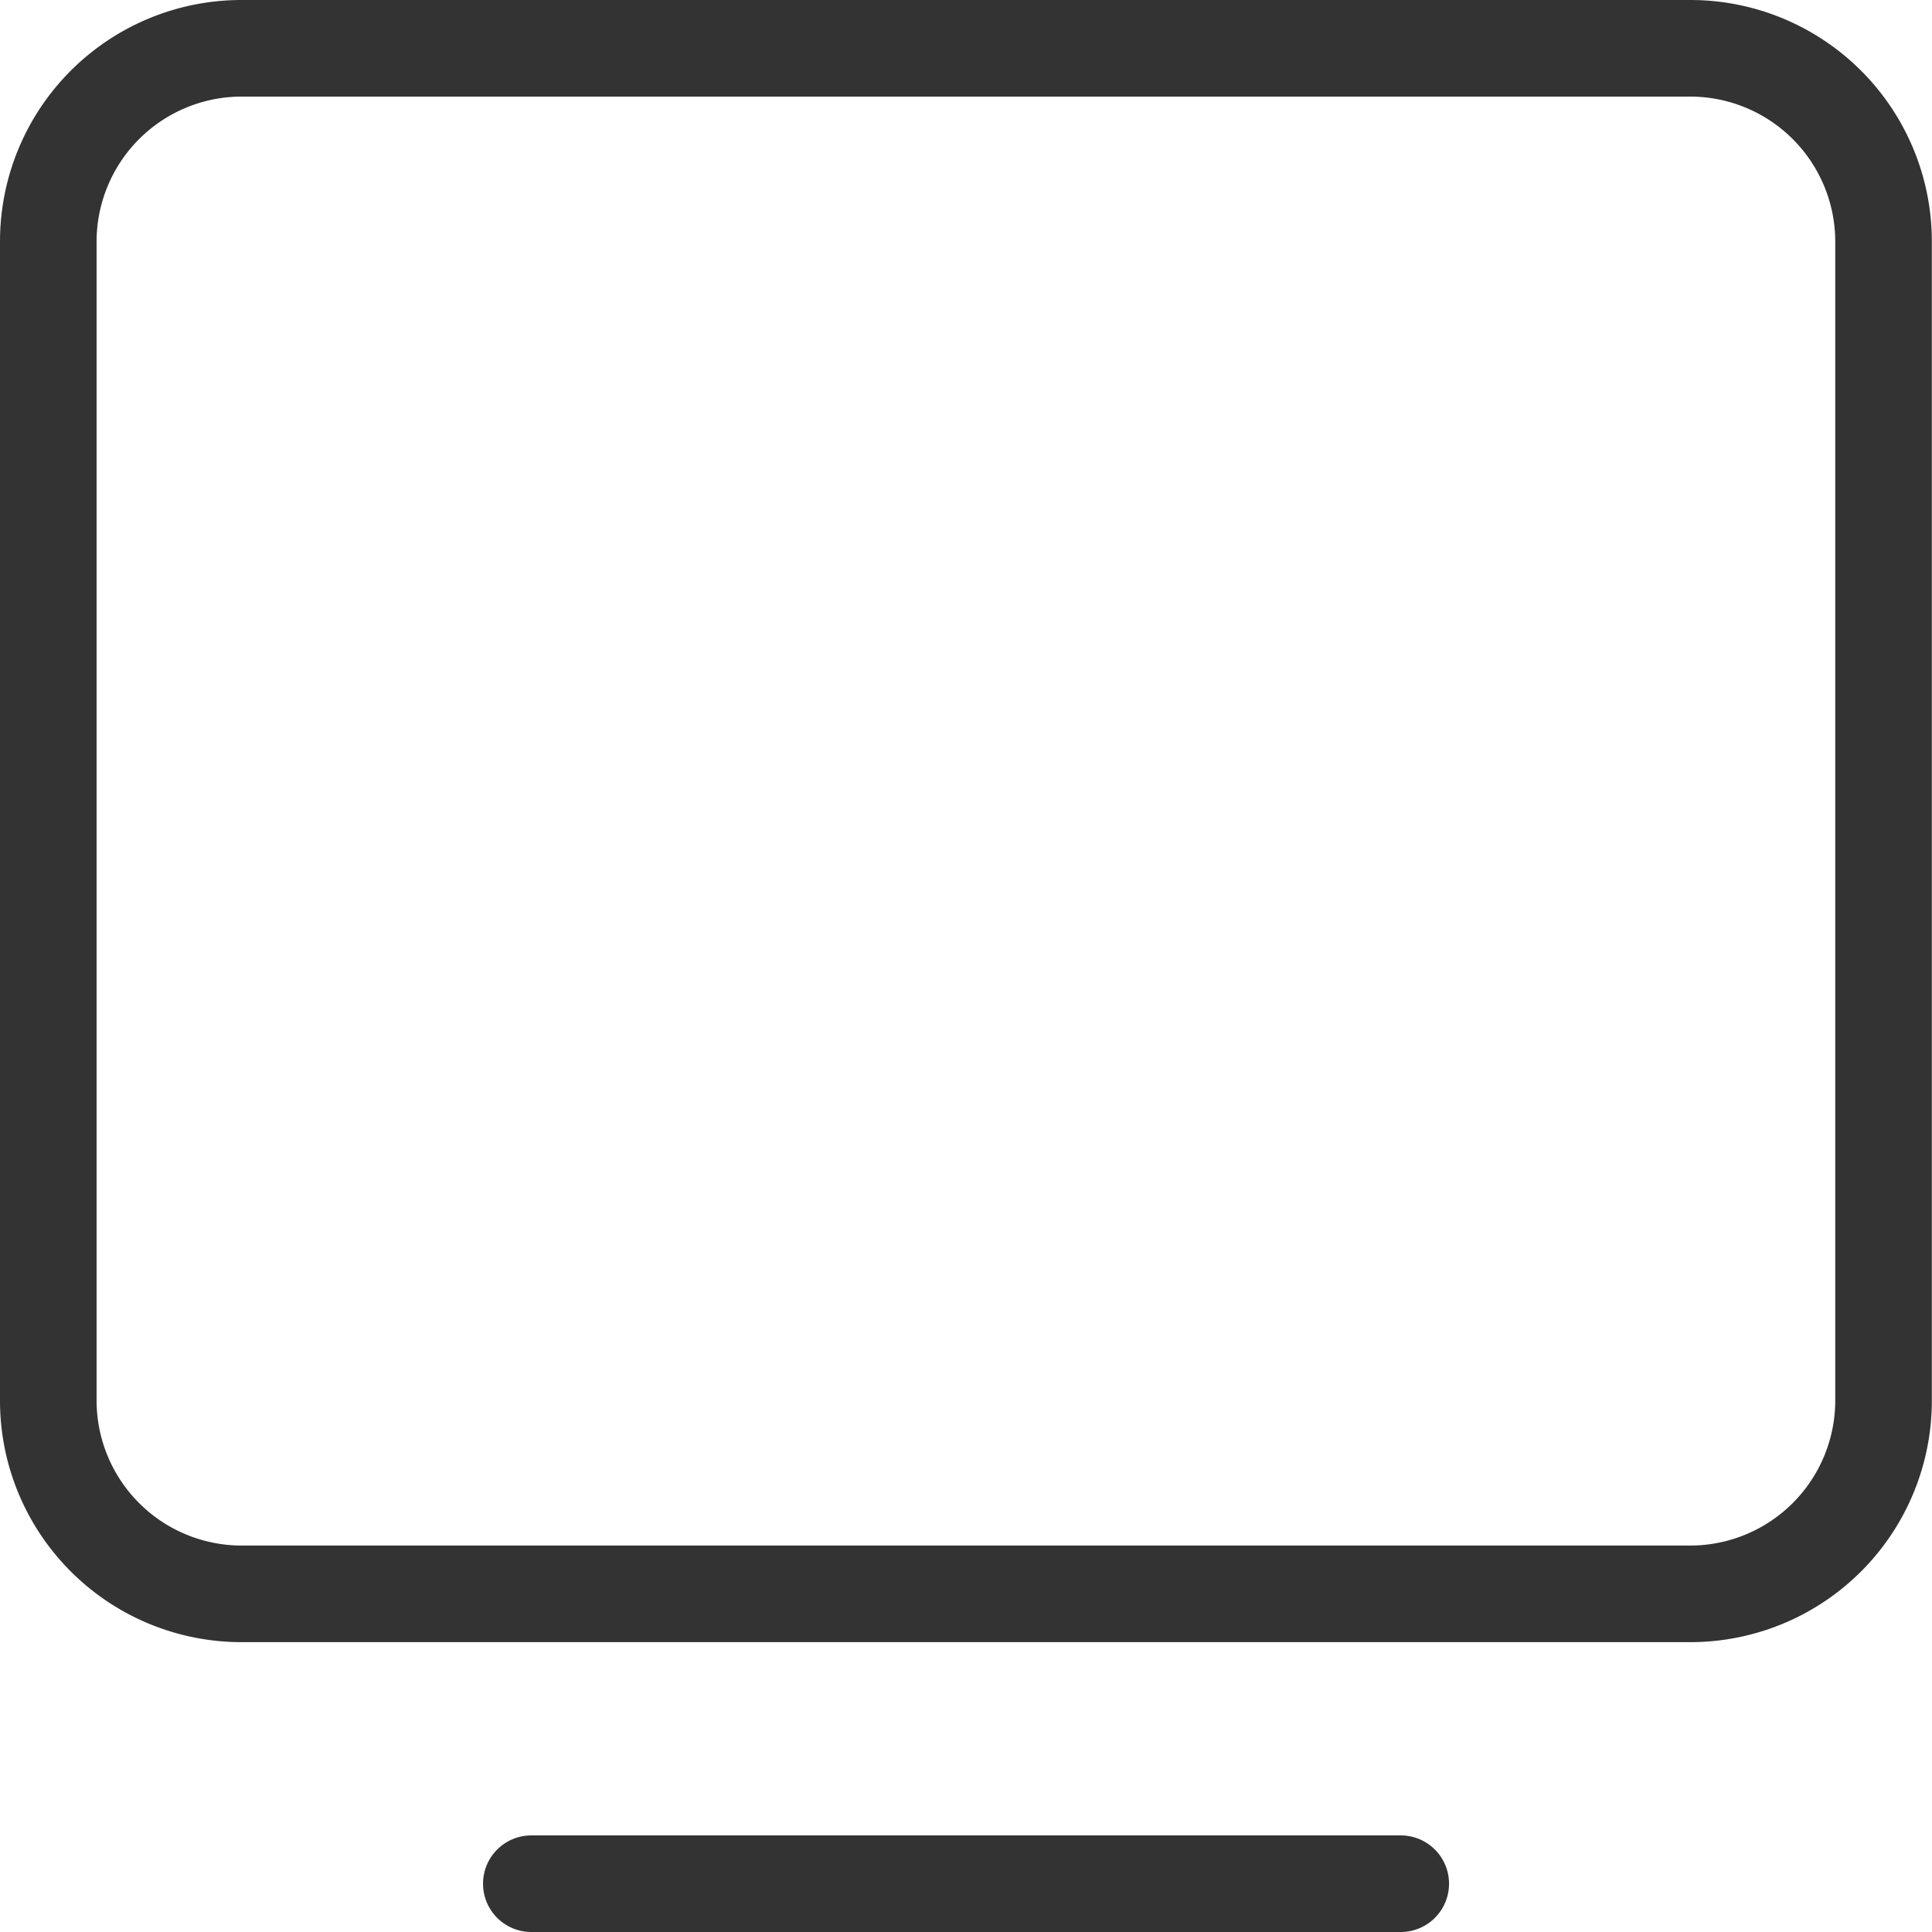
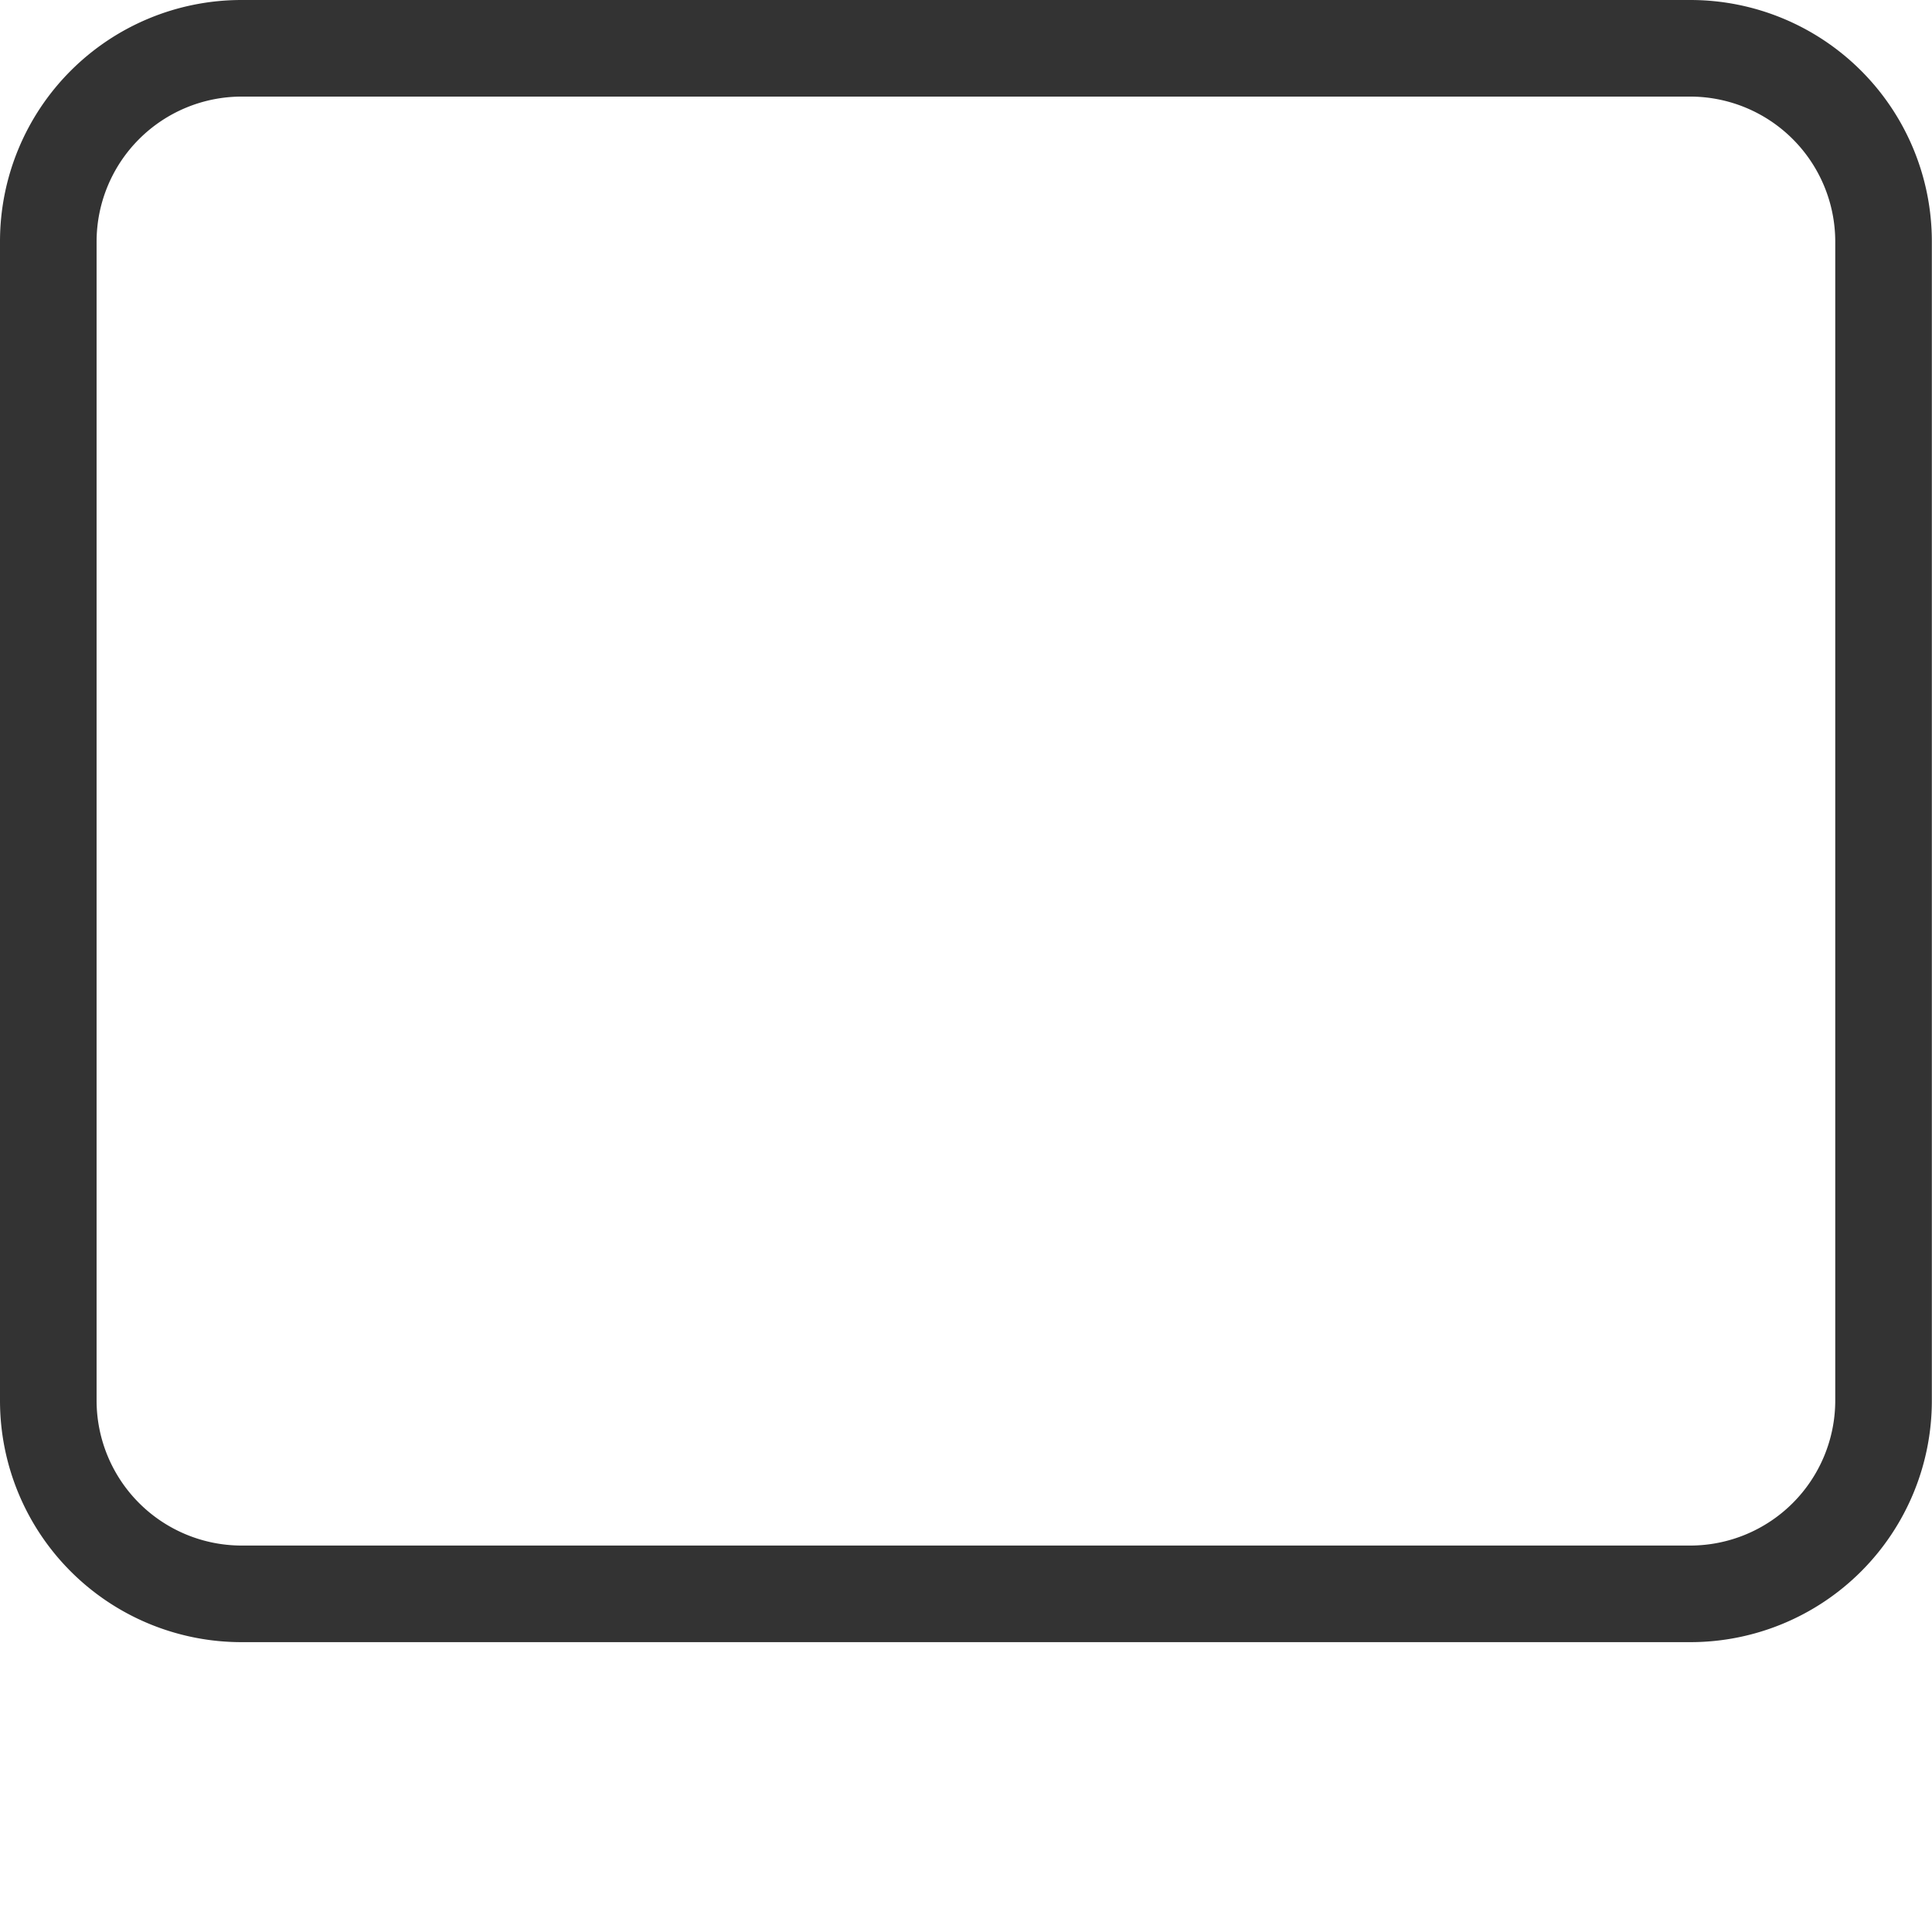
<svg xmlns="http://www.w3.org/2000/svg" width="24.802" height="24.802" viewBox="0 0 24.802 24.802">
  <g id="display-1345355" transform="translate(-126 -56)">
    <path id="Path_413" data-name="Path 413" d="M147.7,56H129.1a3.1,3.1,0,0,0-3.1,3.1V73.981a3.1,3.1,0,0,0,3.1,3.1h18.6a3.1,3.1,0,0,0,3.1-3.1V59.1A3.1,3.1,0,0,0,147.7,56Zm1.86,17.981a1.863,1.863,0,0,1-1.86,1.86H129.1a1.863,1.863,0,0,1-1.86-1.86V59.1a1.863,1.863,0,0,1,1.86-1.86h18.6a1.863,1.863,0,0,1,1.86,1.86Z" fill="#333" />
-     <path id="Path_414" data-name="Path 414" d="M249.782,481.6H238.621a.62.62,0,1,0,0,1.24h11.161a.62.62,0,1,0,0-1.24Z" transform="translate(-105.8 -402.038)" fill="#333" />
  </g>
</svg>